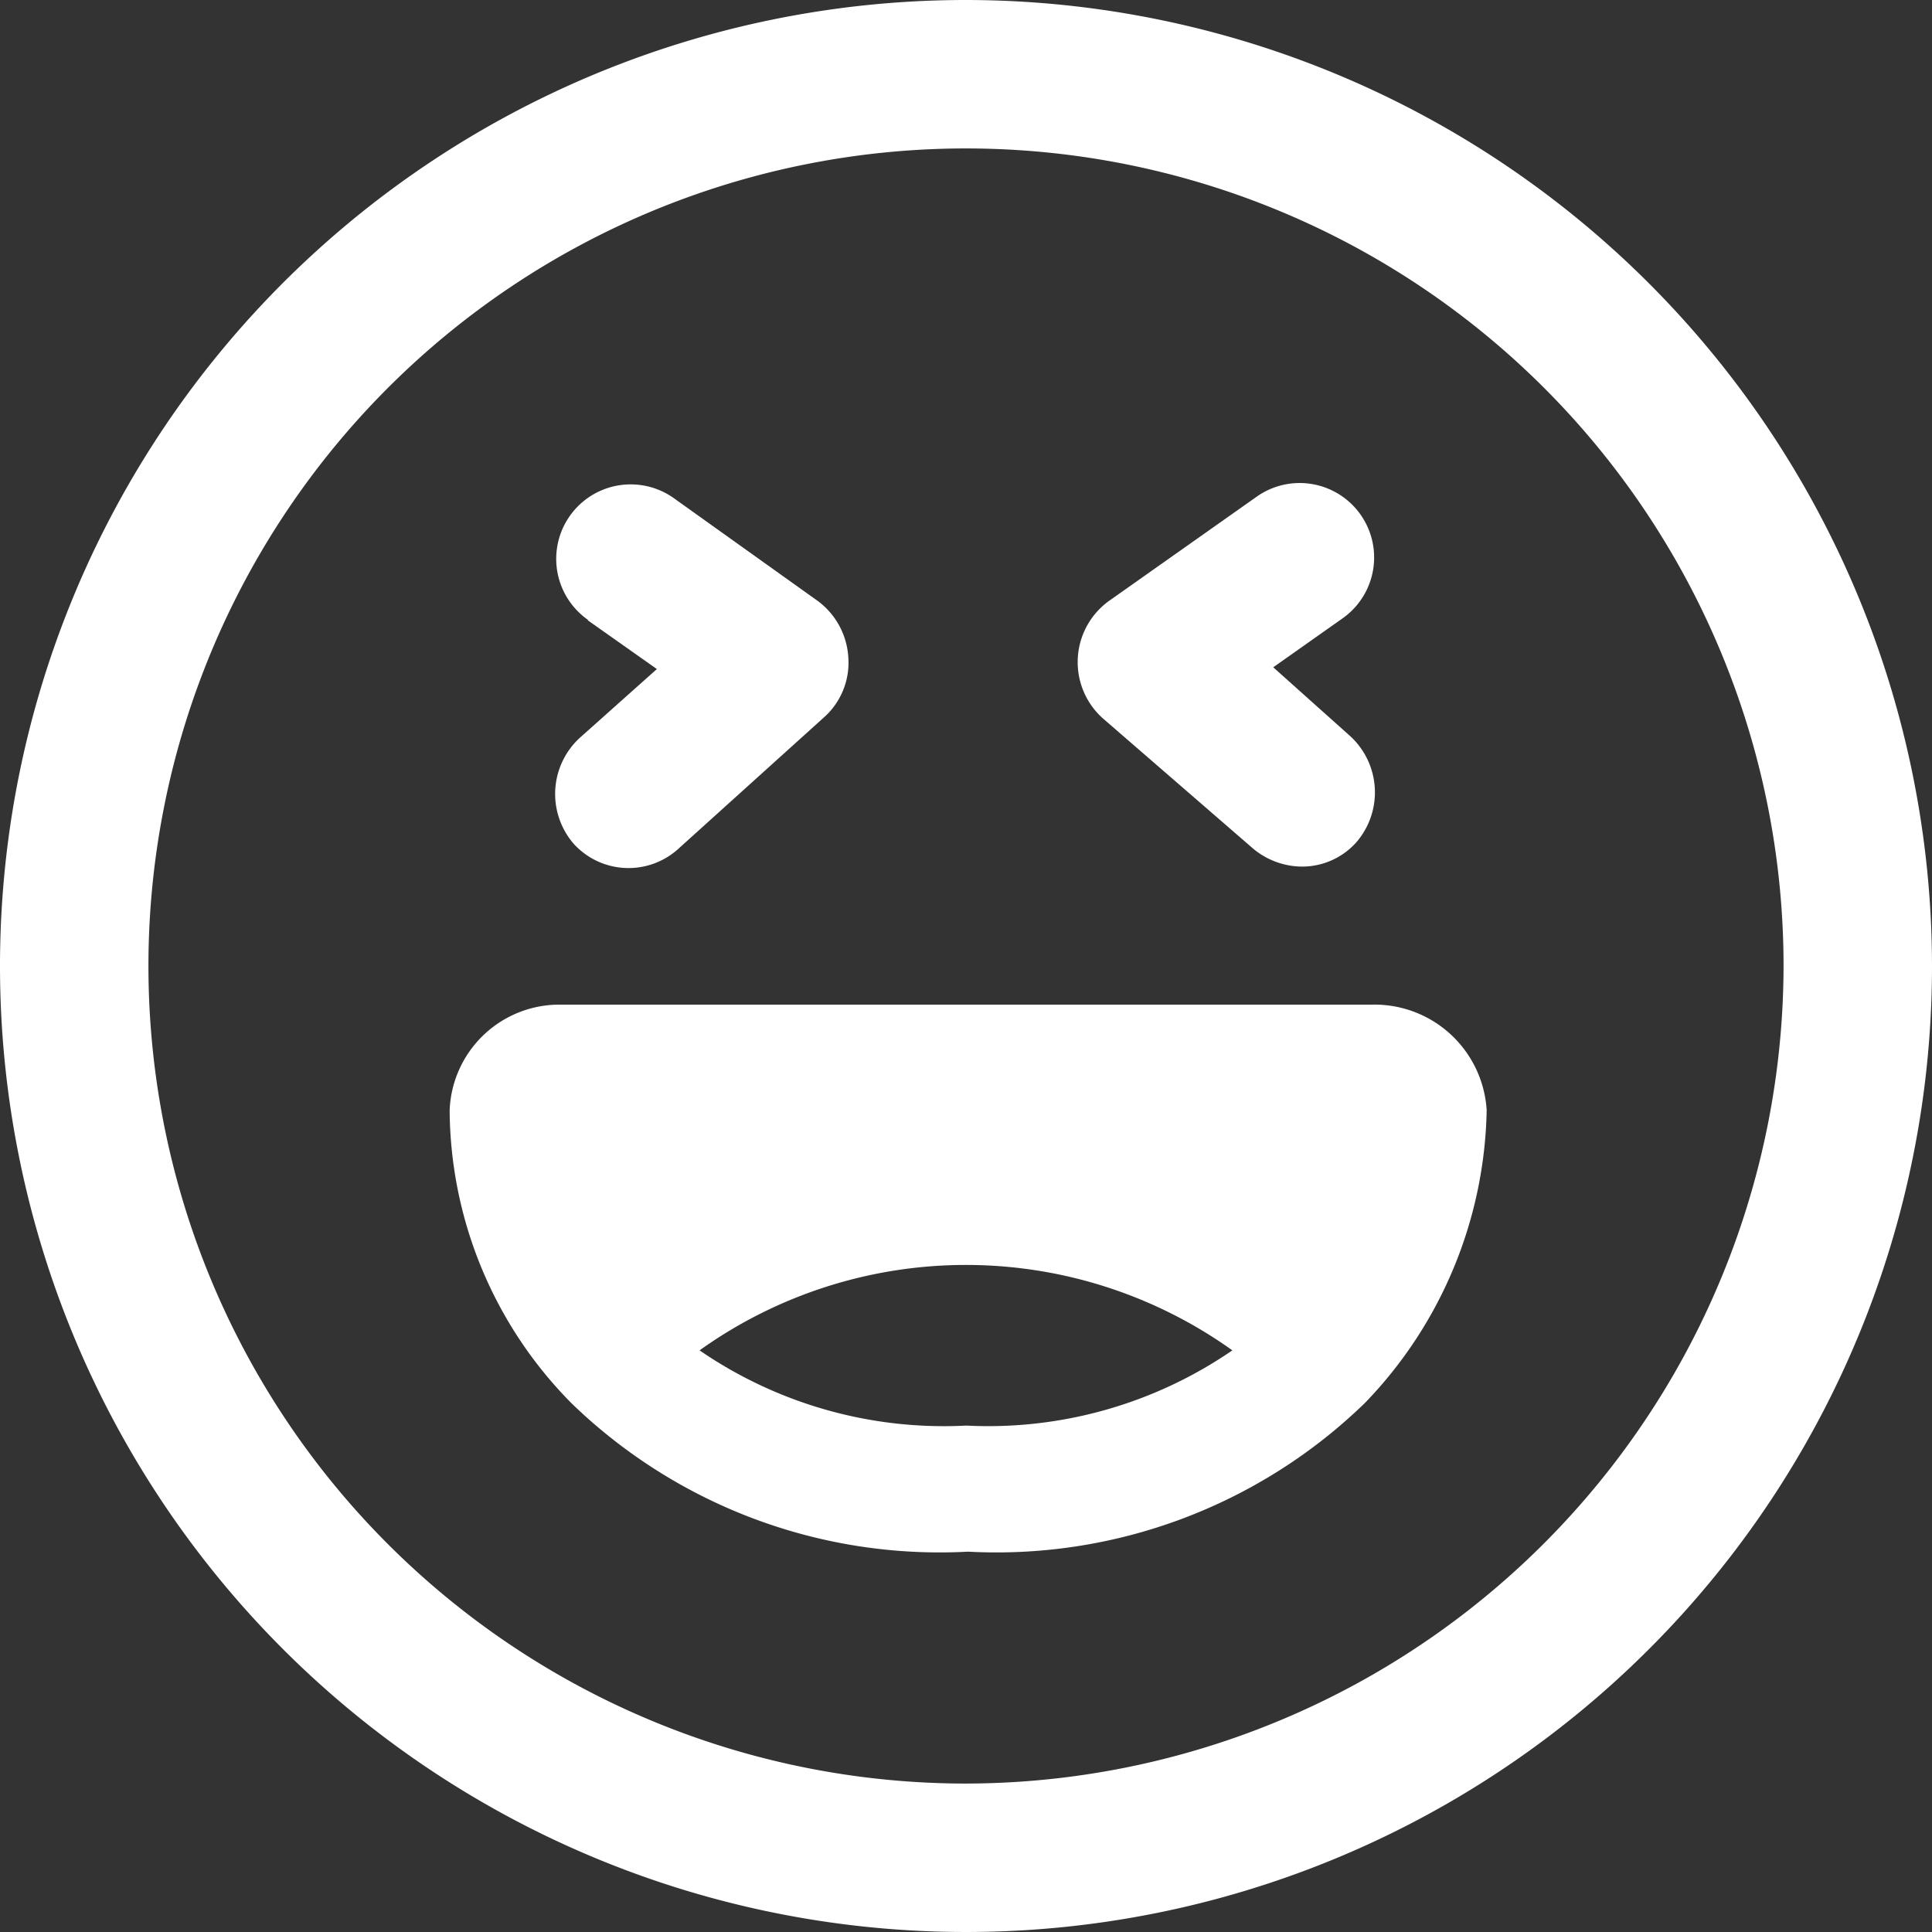
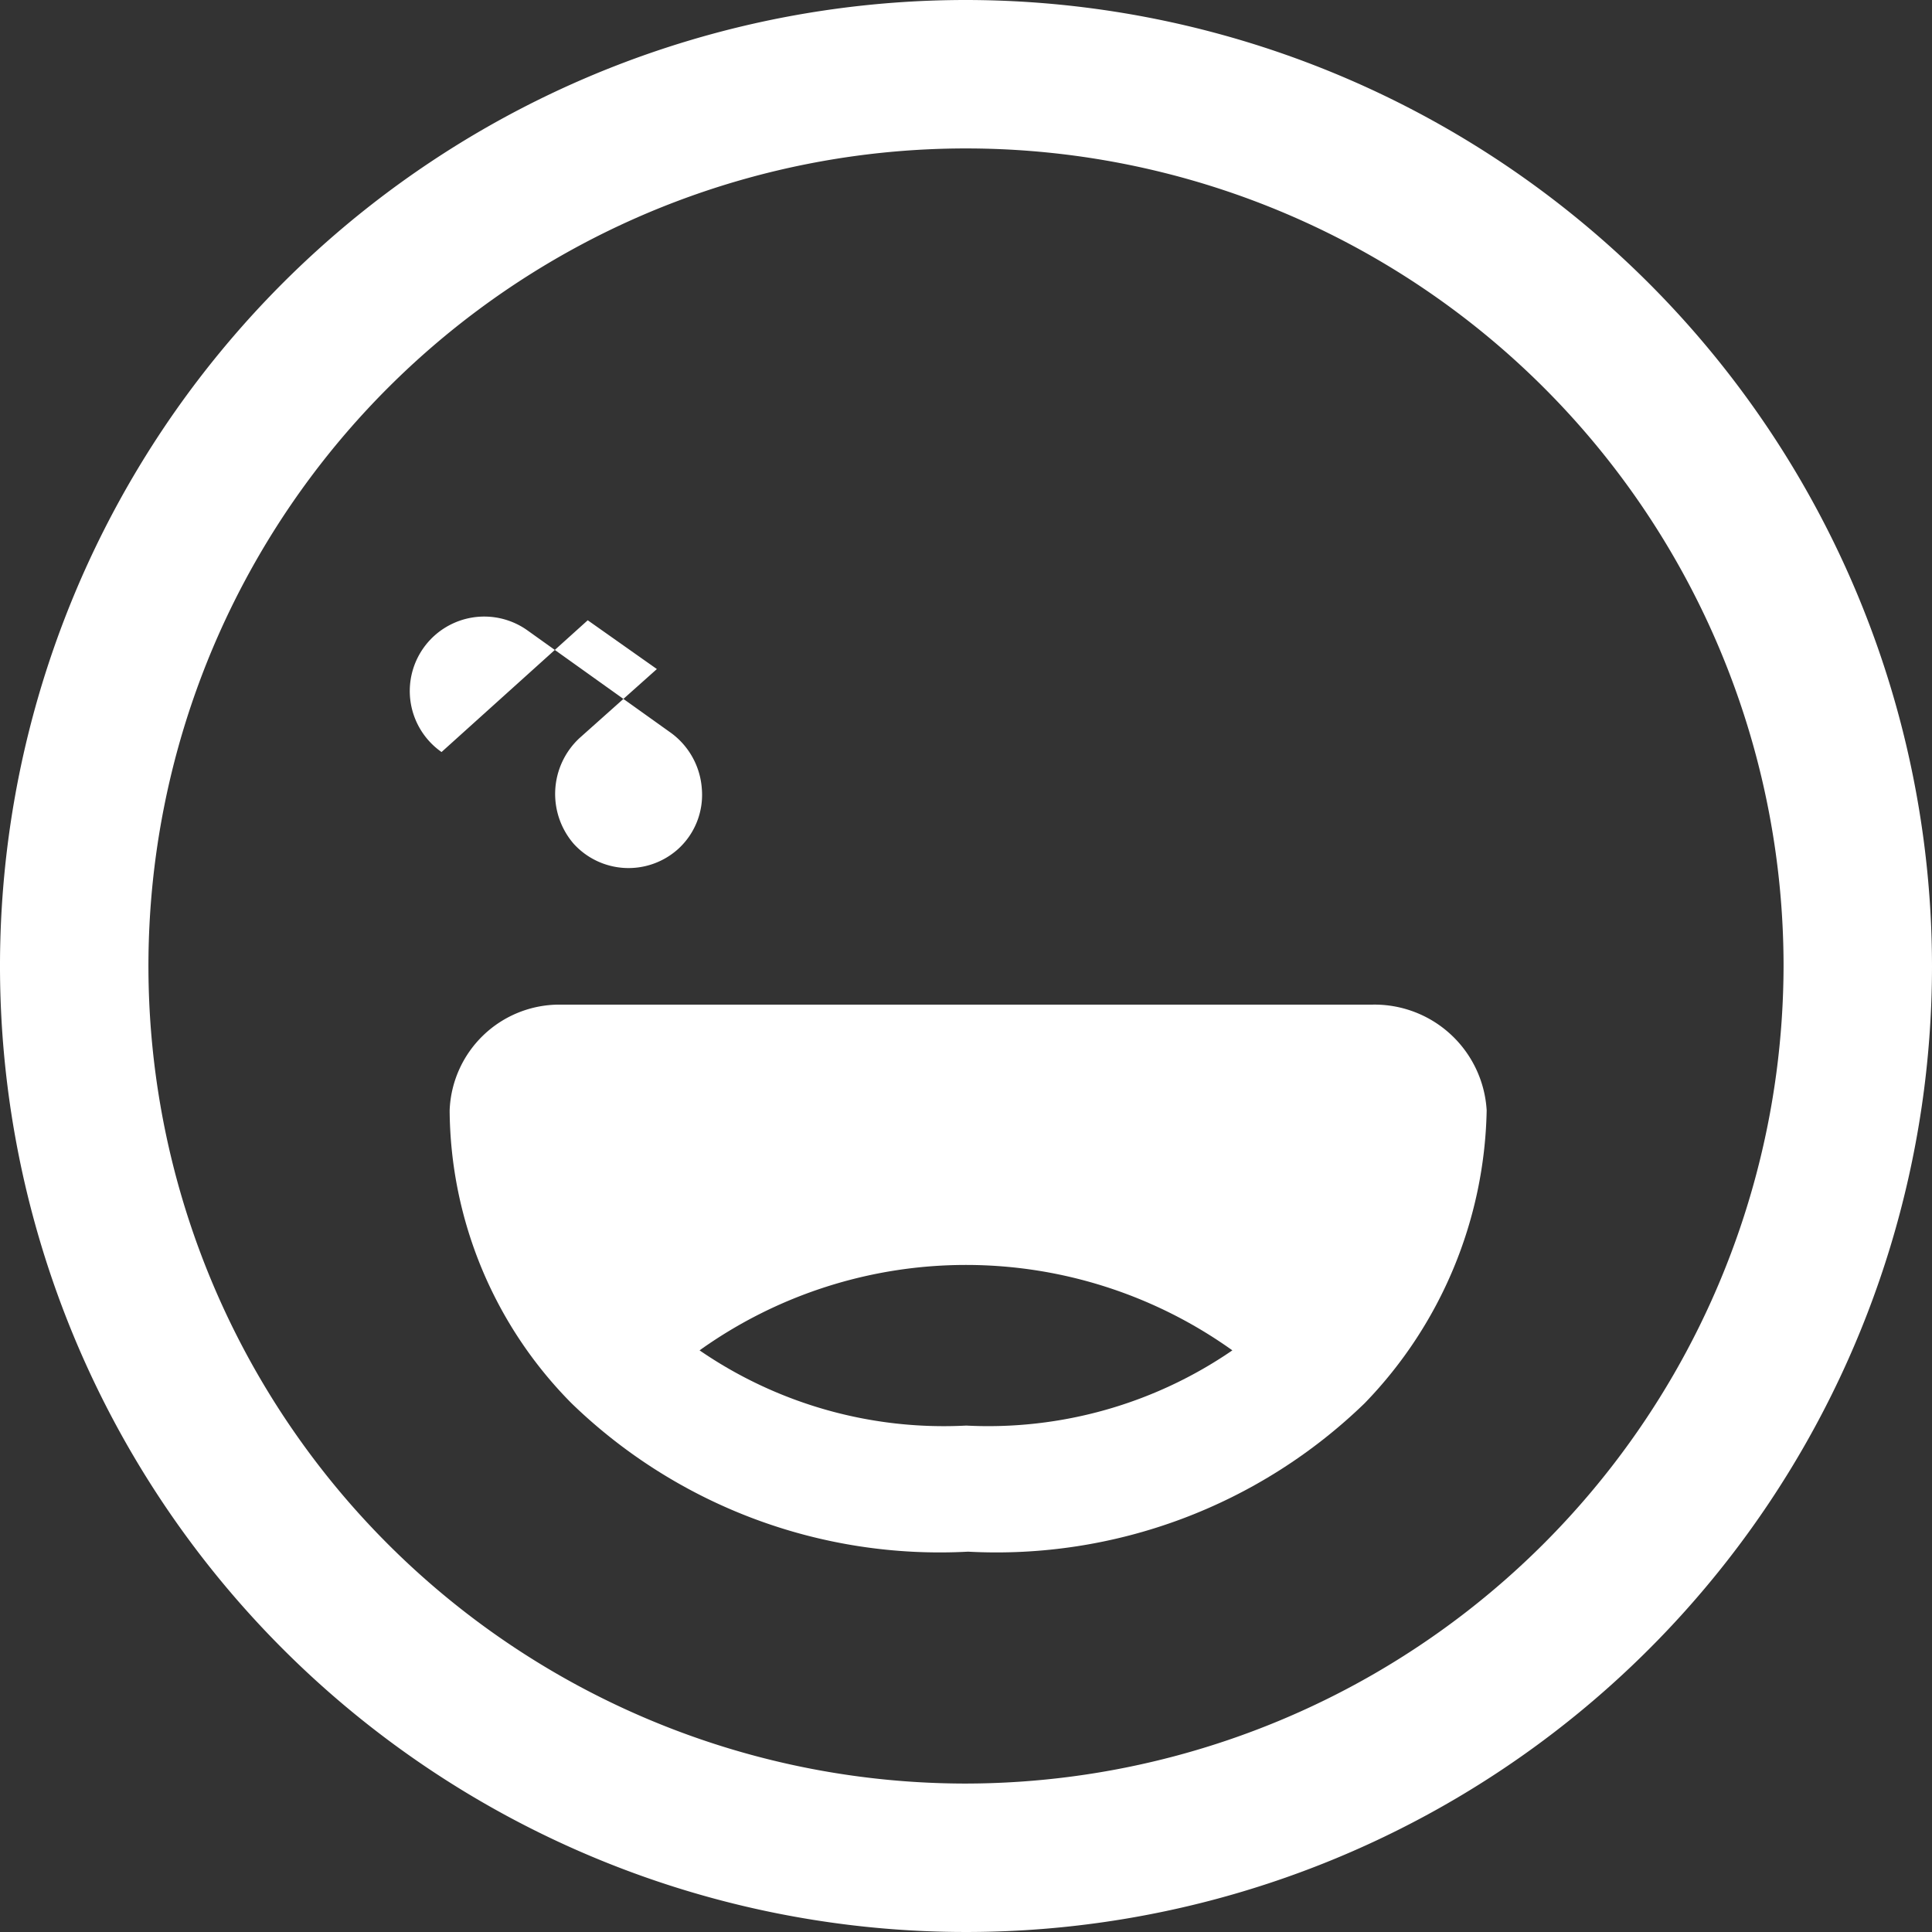
<svg xmlns="http://www.w3.org/2000/svg" width="32.668" height="32.668" viewBox="0 0 32.668 32.668">
  <rect x="0" y="0" width="32.668" height="32.668" fill="#333333" stroke="none" />
  <g id="Group_1031" data-name="Group 1031" transform="translate(-313 -2844.598)">
    <g id="Group_997" data-name="Group 997" transform="translate(313 2844.598)">
-       <path id="Path_41410" data-name="Path 41410" d="M30.347,28.609l1.169.825L30.209,30.6a1.289,1.289,0,0,0-.1,1.788,1.253,1.253,0,0,0,1.754.1l2.476-2.235a1.237,1.237,0,0,0,.413-1.032,1.279,1.279,0,0,0-.55-.963l-2.407-1.719a1.259,1.259,0,1,0-1.444,2.063Z" transform="translate(-20.409 -18.121)" fill="#fff" />
-       <path id="Path_41411" data-name="Path 41411" d="M58.449,32.4a1.3,1.3,0,0,0,.825.309,1.228,1.228,0,0,0,.928-.413,1.291,1.291,0,0,0-.1-1.788l-1.307-1.169,1.169-.825a1.259,1.259,0,1,0-1.444-2.063L56.042,28.2a1.276,1.276,0,0,0-.138,1.994Z" transform="translate(-37.266 -18.056)" fill="#fff" />
+       <path id="Path_41410" data-name="Path 41410" d="M30.347,28.609l1.169.825L30.209,30.6a1.289,1.289,0,0,0-.1,1.788,1.253,1.253,0,0,0,1.754.1a1.237,1.237,0,0,0,.413-1.032,1.279,1.279,0,0,0-.55-.963l-2.407-1.719a1.259,1.259,0,1,0-1.444,2.063Z" transform="translate(-20.409 -18.121)" fill="#fff" />
      <path id="Path_41412" data-name="Path 41412" d="M18.834,2.5A16.334,16.334,0,1,0,35.168,18.834,16.349,16.349,0,0,0,18.834,2.5Zm0,30.158A13.824,13.824,0,1,1,32.658,18.834,13.847,13.847,0,0,1,18.834,32.658Z" transform="translate(-2.5 -2.5)" fill="#fff" />
      <path id="Path_41413" data-name="Path 41413" d="M40.209,51.9H26.454A1.858,1.858,0,0,0,24.6,53.688,7.1,7.1,0,0,0,26.66,58.64a8.945,8.945,0,0,0,6.706,2.51,8.945,8.945,0,0,0,6.706-2.51,7.313,7.313,0,0,0,2.063-4.952A1.9,1.9,0,0,0,40.209,51.9ZM28.826,57.746a7.747,7.747,0,0,1,9.009,0,7.29,7.29,0,0,1-4.5,1.272A7.29,7.29,0,0,1,28.826,57.746Z" transform="translate(-16.997 -34.913)" fill="#fff" />
    </g>
  </g>
</svg>